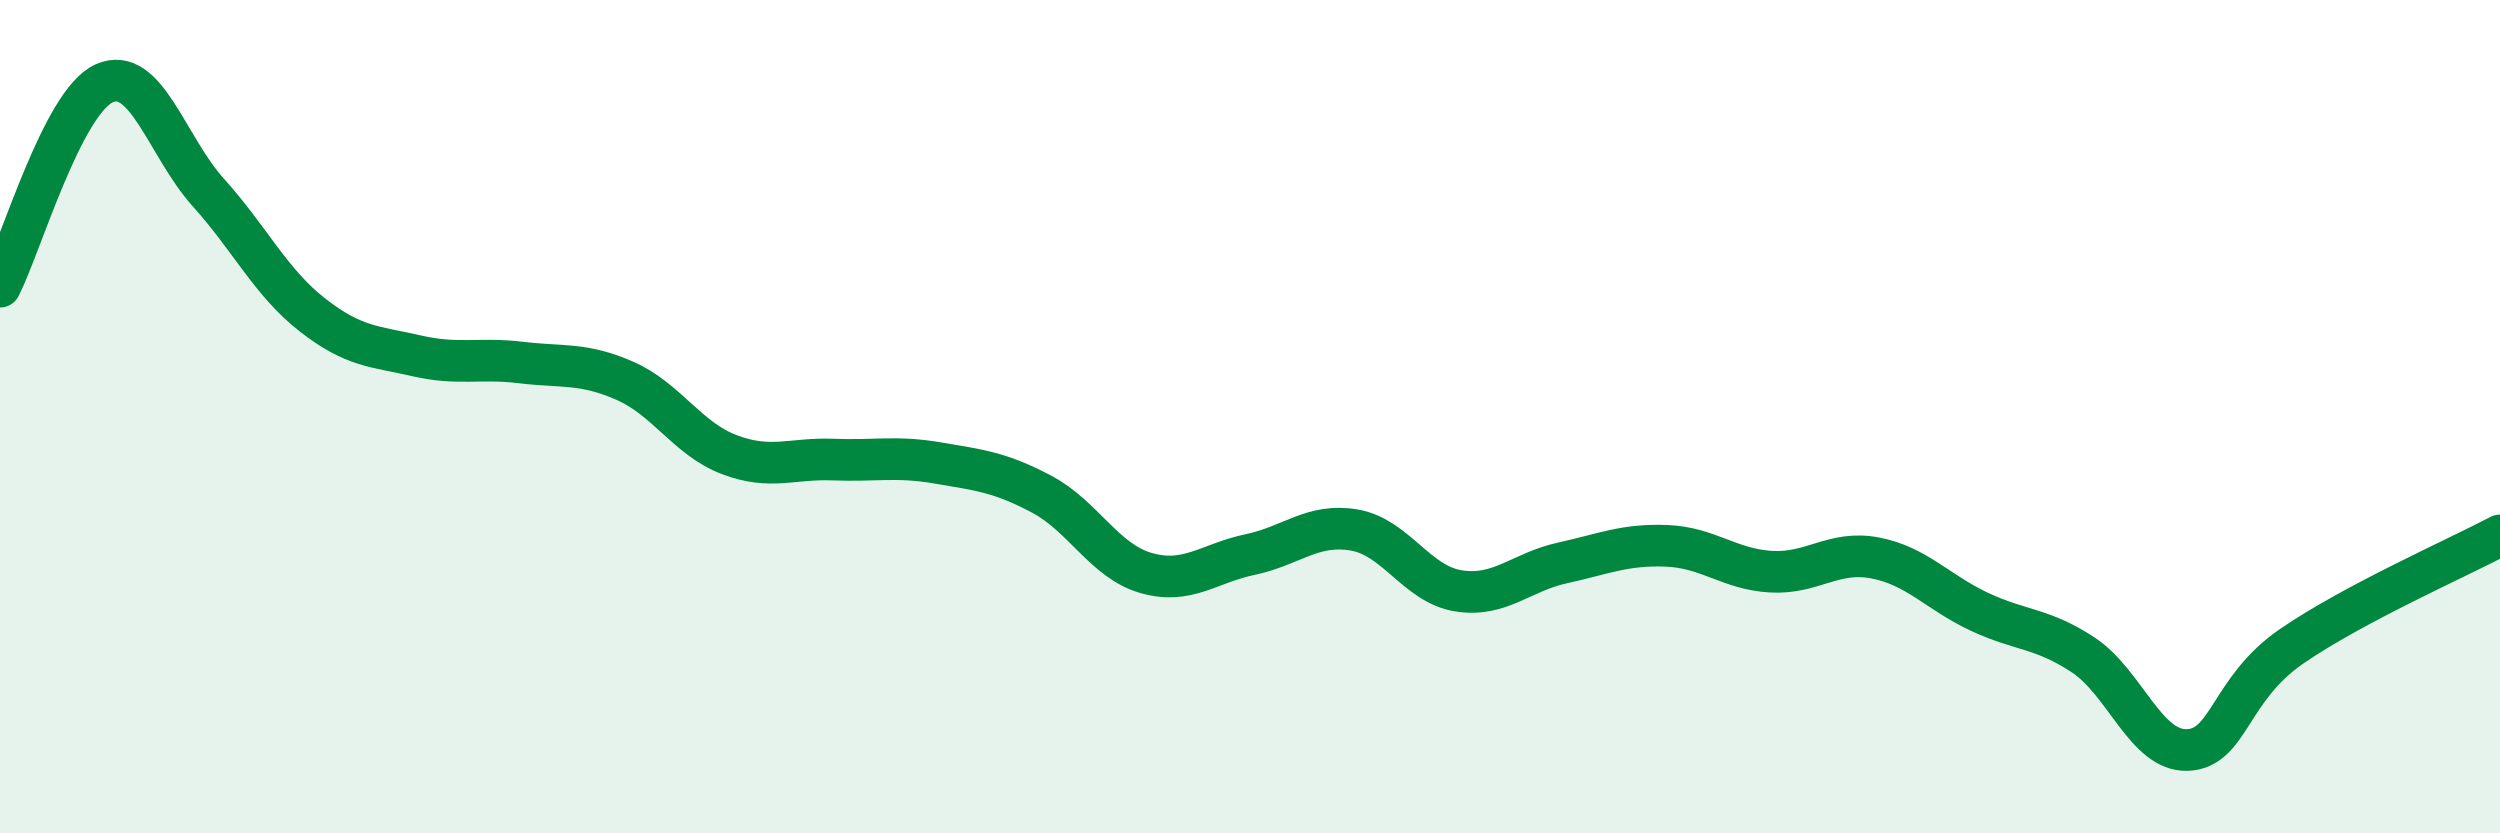
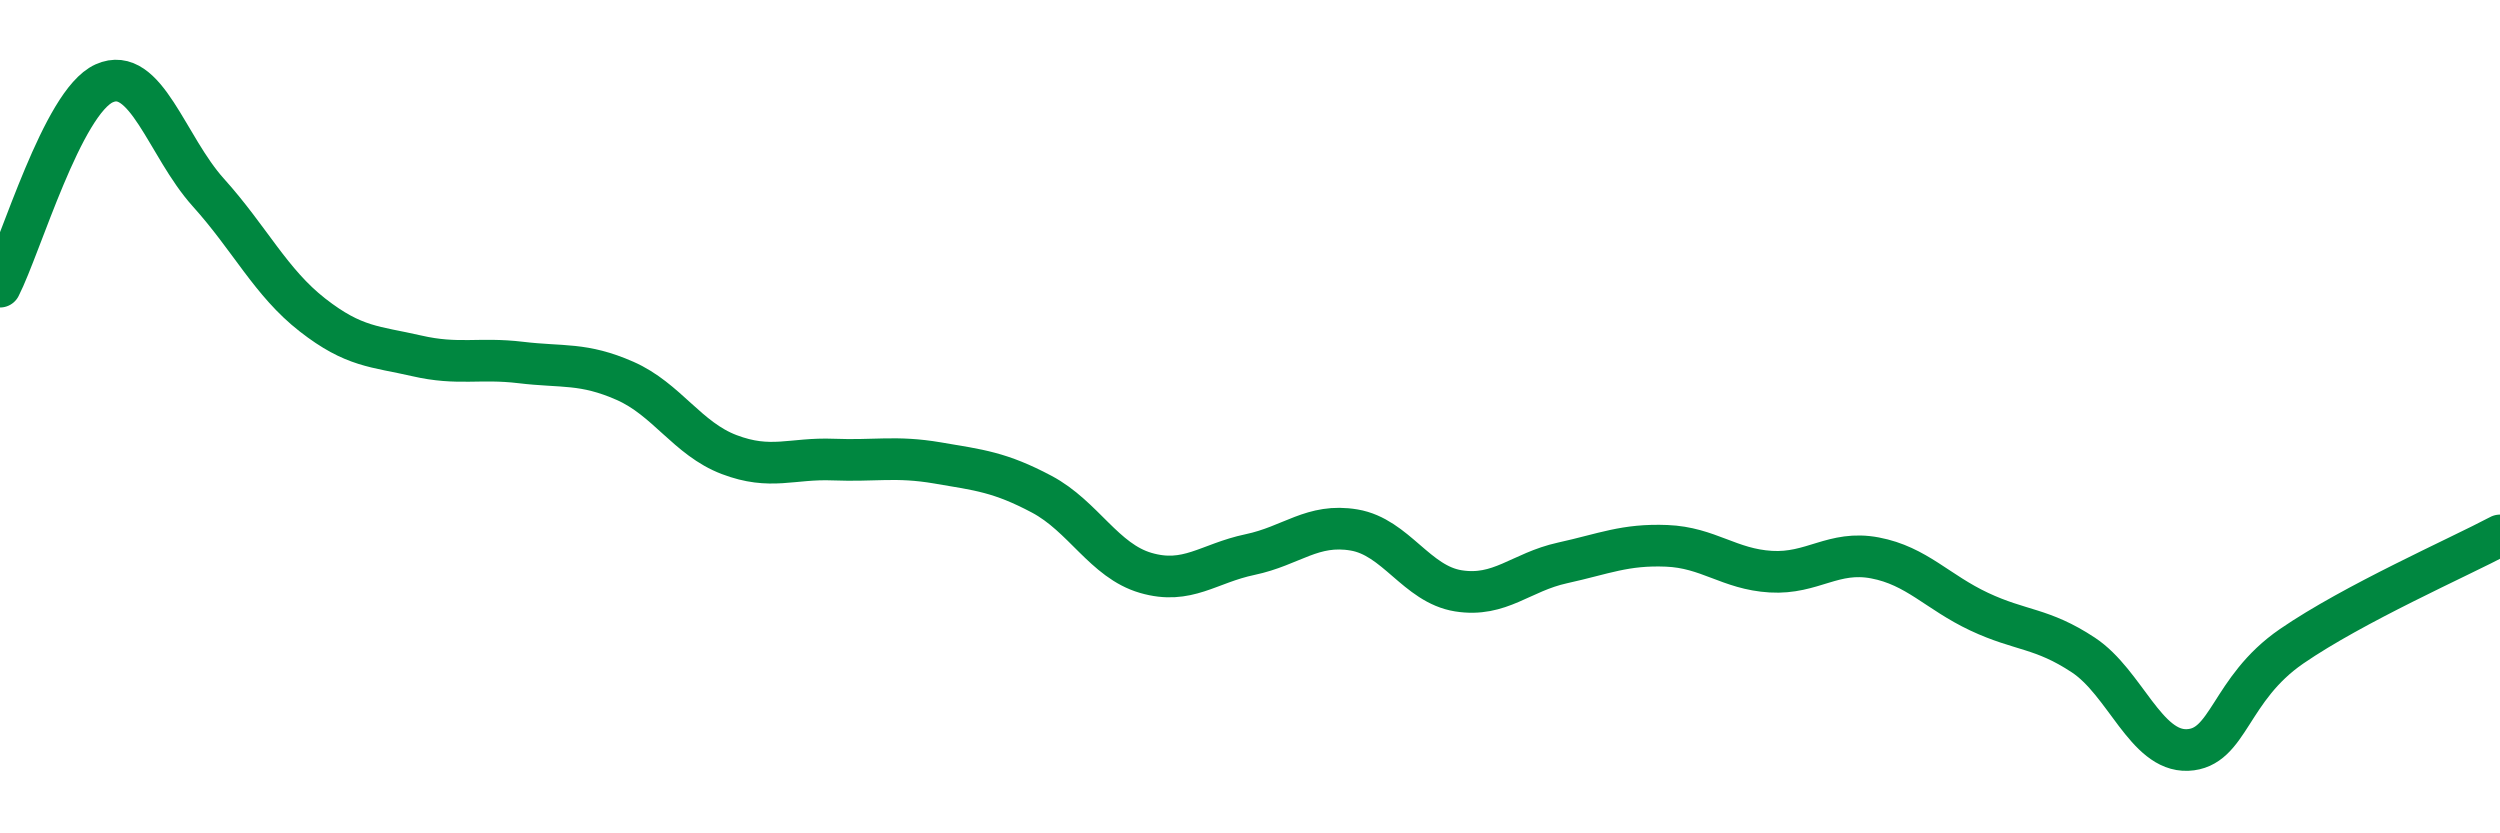
<svg xmlns="http://www.w3.org/2000/svg" width="60" height="20" viewBox="0 0 60 20">
-   <path d="M 0,6.88 C 0.5,5.9 1.5,2.45 2.5,2 C 3.5,1.55 4,3.51 5,4.62 C 6,5.73 6.5,6.78 7.5,7.56 C 8.5,8.34 9,8.31 10,8.54 C 11,8.77 11.5,8.58 12.5,8.7 C 13.5,8.82 14,8.7 15,9.14 C 16,9.58 16.5,10.53 17.5,10.91 C 18.5,11.29 19,10.99 20,11.03 C 21,11.07 21.5,10.94 22.5,11.11 C 23.5,11.28 24,11.33 25,11.86 C 26,12.39 26.5,13.46 27.5,13.75 C 28.5,14.04 29,13.52 30,13.31 C 31,13.1 31.5,12.55 32.5,12.72 C 33.5,12.89 34,14.02 35,14.18 C 36,14.34 36.5,13.73 37.5,13.51 C 38.5,13.29 39,13.06 40,13.1 C 41,13.14 41.5,13.66 42.5,13.72 C 43.5,13.78 44,13.2 45,13.39 C 46,13.58 46.5,14.21 47.5,14.68 C 48.5,15.15 49,15.06 50,15.72 C 51,16.38 51.5,18.04 52.5,18 C 53.5,17.96 53.5,16.54 55,15.51 C 56.5,14.48 59,13.38 60,12.85L60 20L0 20Z" fill="#008740" opacity="0.1" stroke-linecap="round" stroke-linejoin="round" />
  <path d="M 0,6.88 C 0.5,5.9 1.5,2.45 2.5,2 C 3.5,1.55 4,3.51 5,4.62 C 6,5.73 6.5,6.78 7.5,7.56 C 8.5,8.34 9,8.31 10,8.54 C 11,8.77 11.5,8.58 12.5,8.7 C 13.5,8.82 14,8.7 15,9.14 C 16,9.58 16.5,10.53 17.5,10.91 C 18.5,11.29 19,10.99 20,11.03 C 21,11.07 21.5,10.94 22.5,11.11 C 23.5,11.28 24,11.33 25,11.86 C 26,12.39 26.5,13.46 27.5,13.75 C 28.5,14.04 29,13.52 30,13.31 C 31,13.1 31.5,12.55 32.5,12.72 C 33.5,12.89 34,14.02 35,14.18 C 36,14.34 36.5,13.73 37.5,13.51 C 38.5,13.29 39,13.06 40,13.1 C 41,13.14 41.5,13.66 42.5,13.72 C 43.5,13.78 44,13.2 45,13.39 C 46,13.58 46.5,14.21 47.5,14.68 C 48.5,15.15 49,15.06 50,15.72 C 51,16.38 51.5,18.04 52.5,18 C 53.5,17.96 53.5,16.54 55,15.51 C 56.5,14.48 59,13.38 60,12.85" stroke="#008740" stroke-width="1" fill="none" stroke-linecap="round" stroke-linejoin="round" />
</svg>